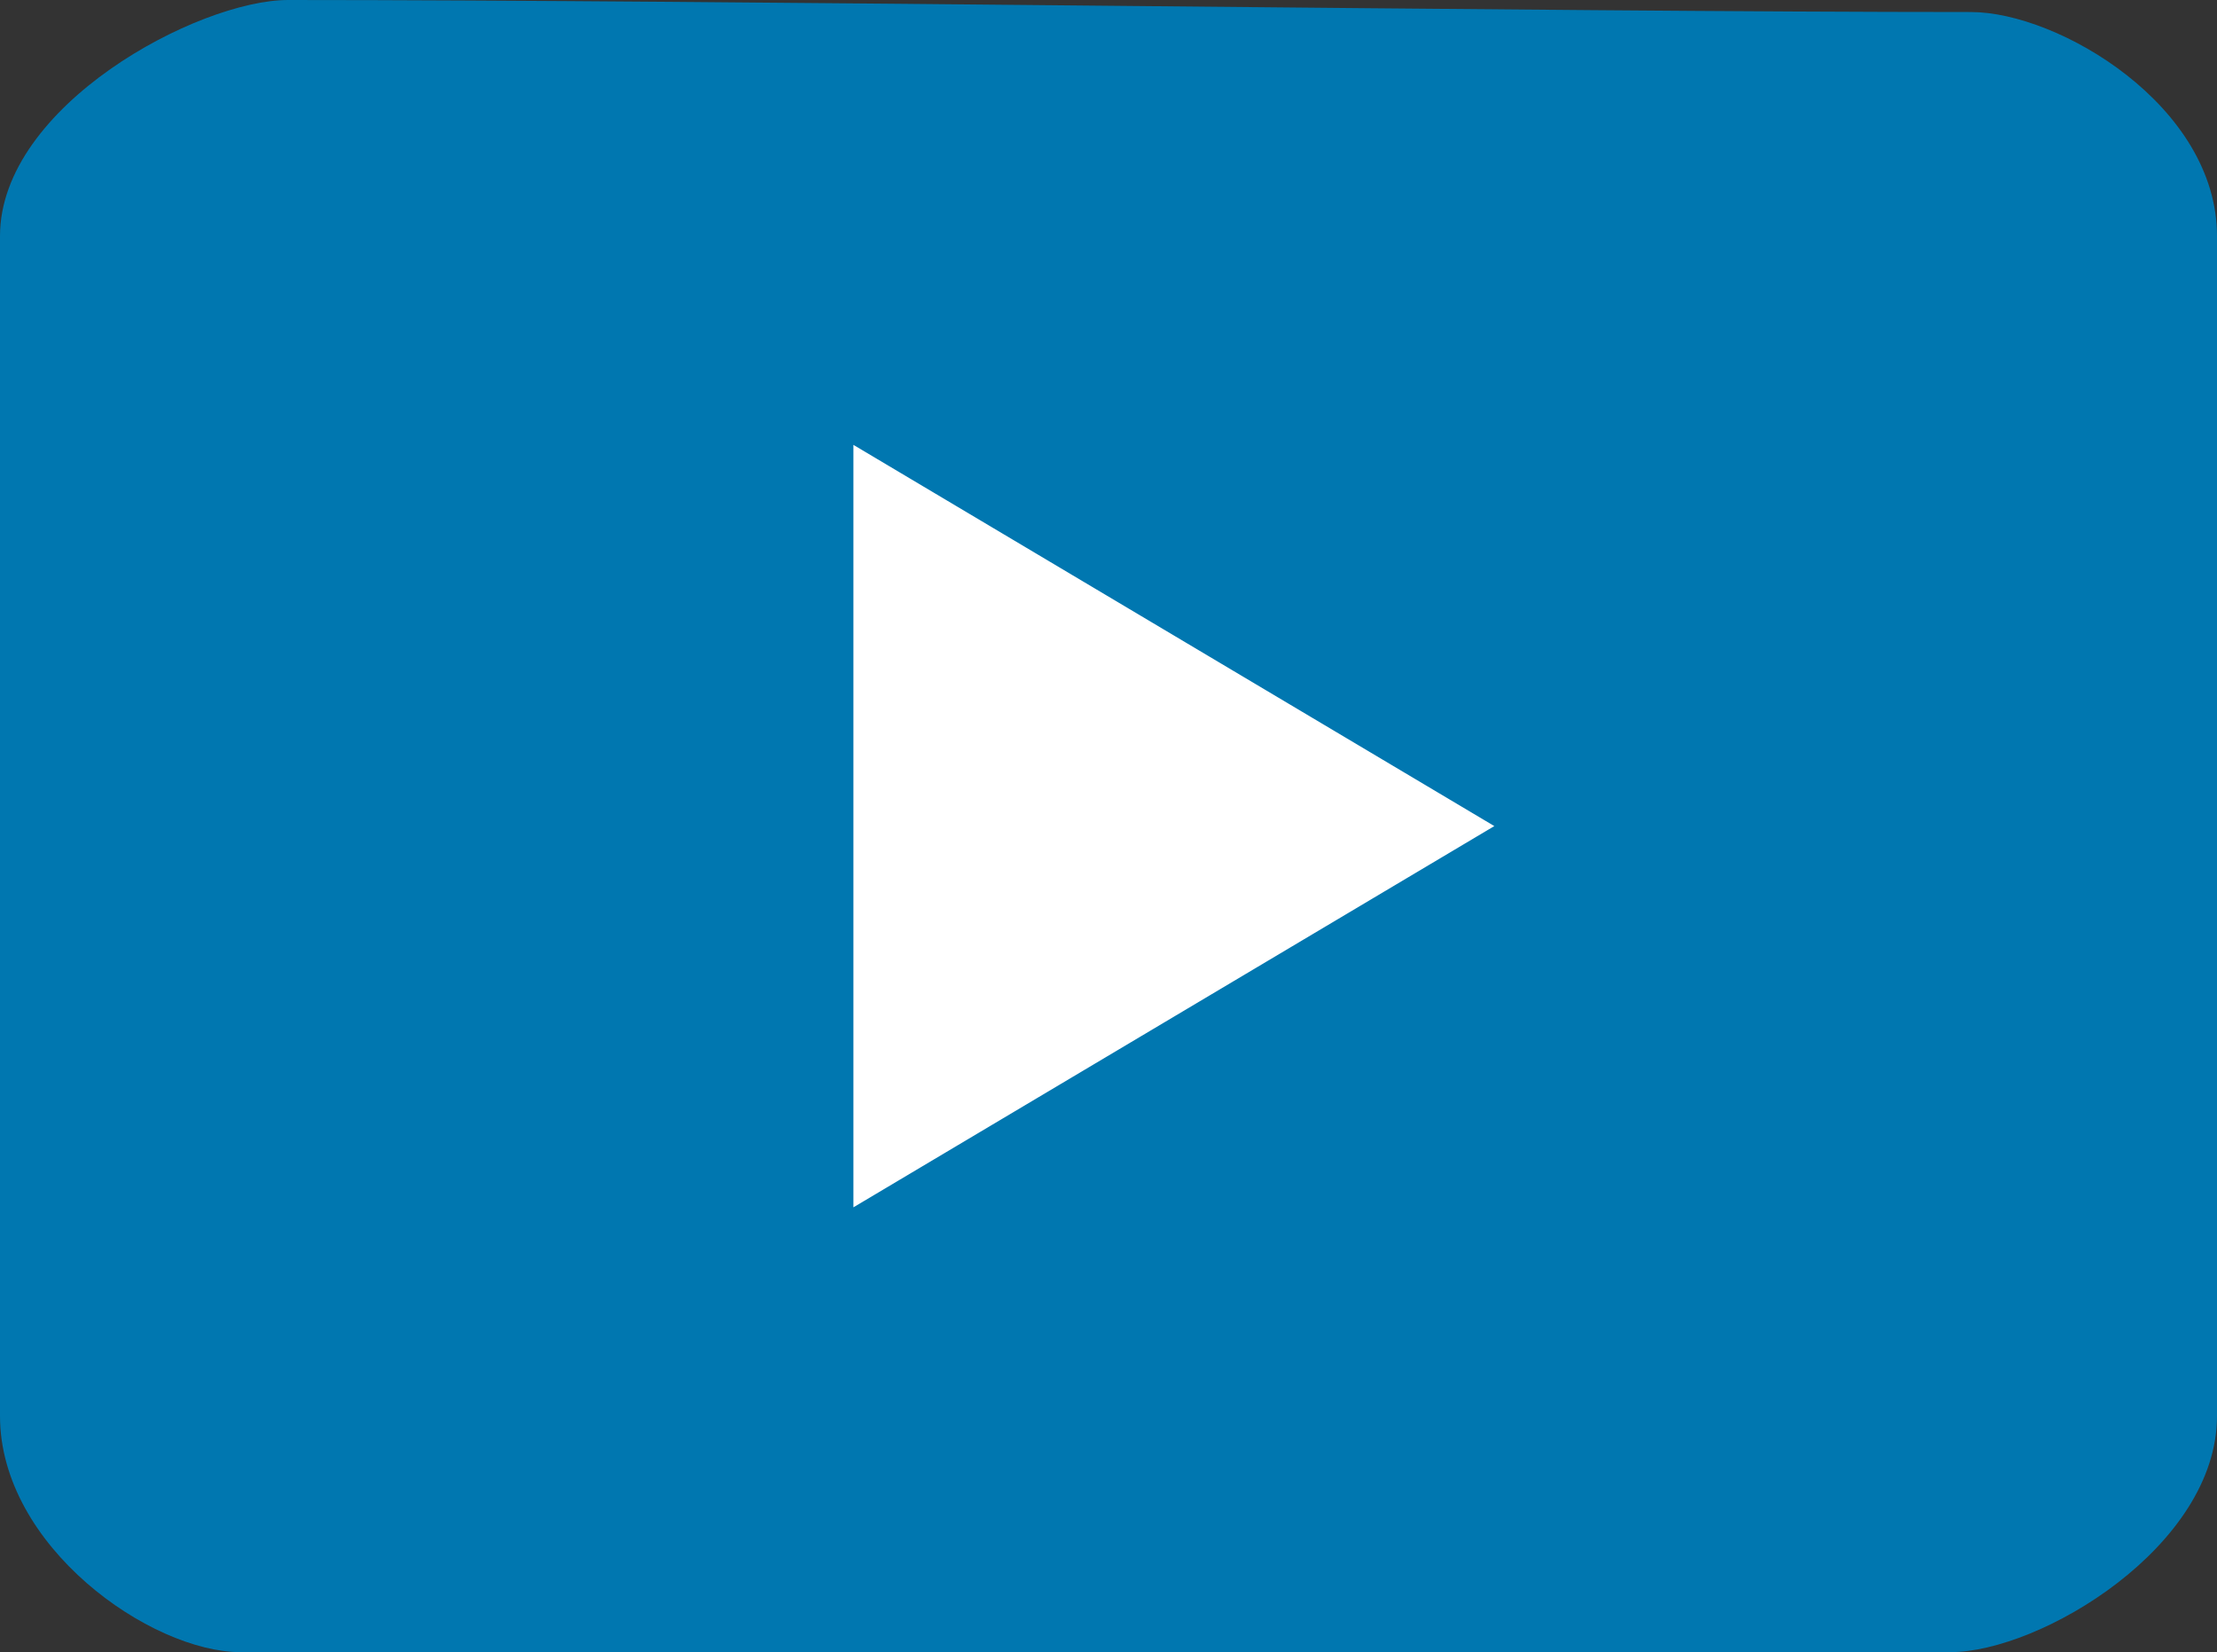
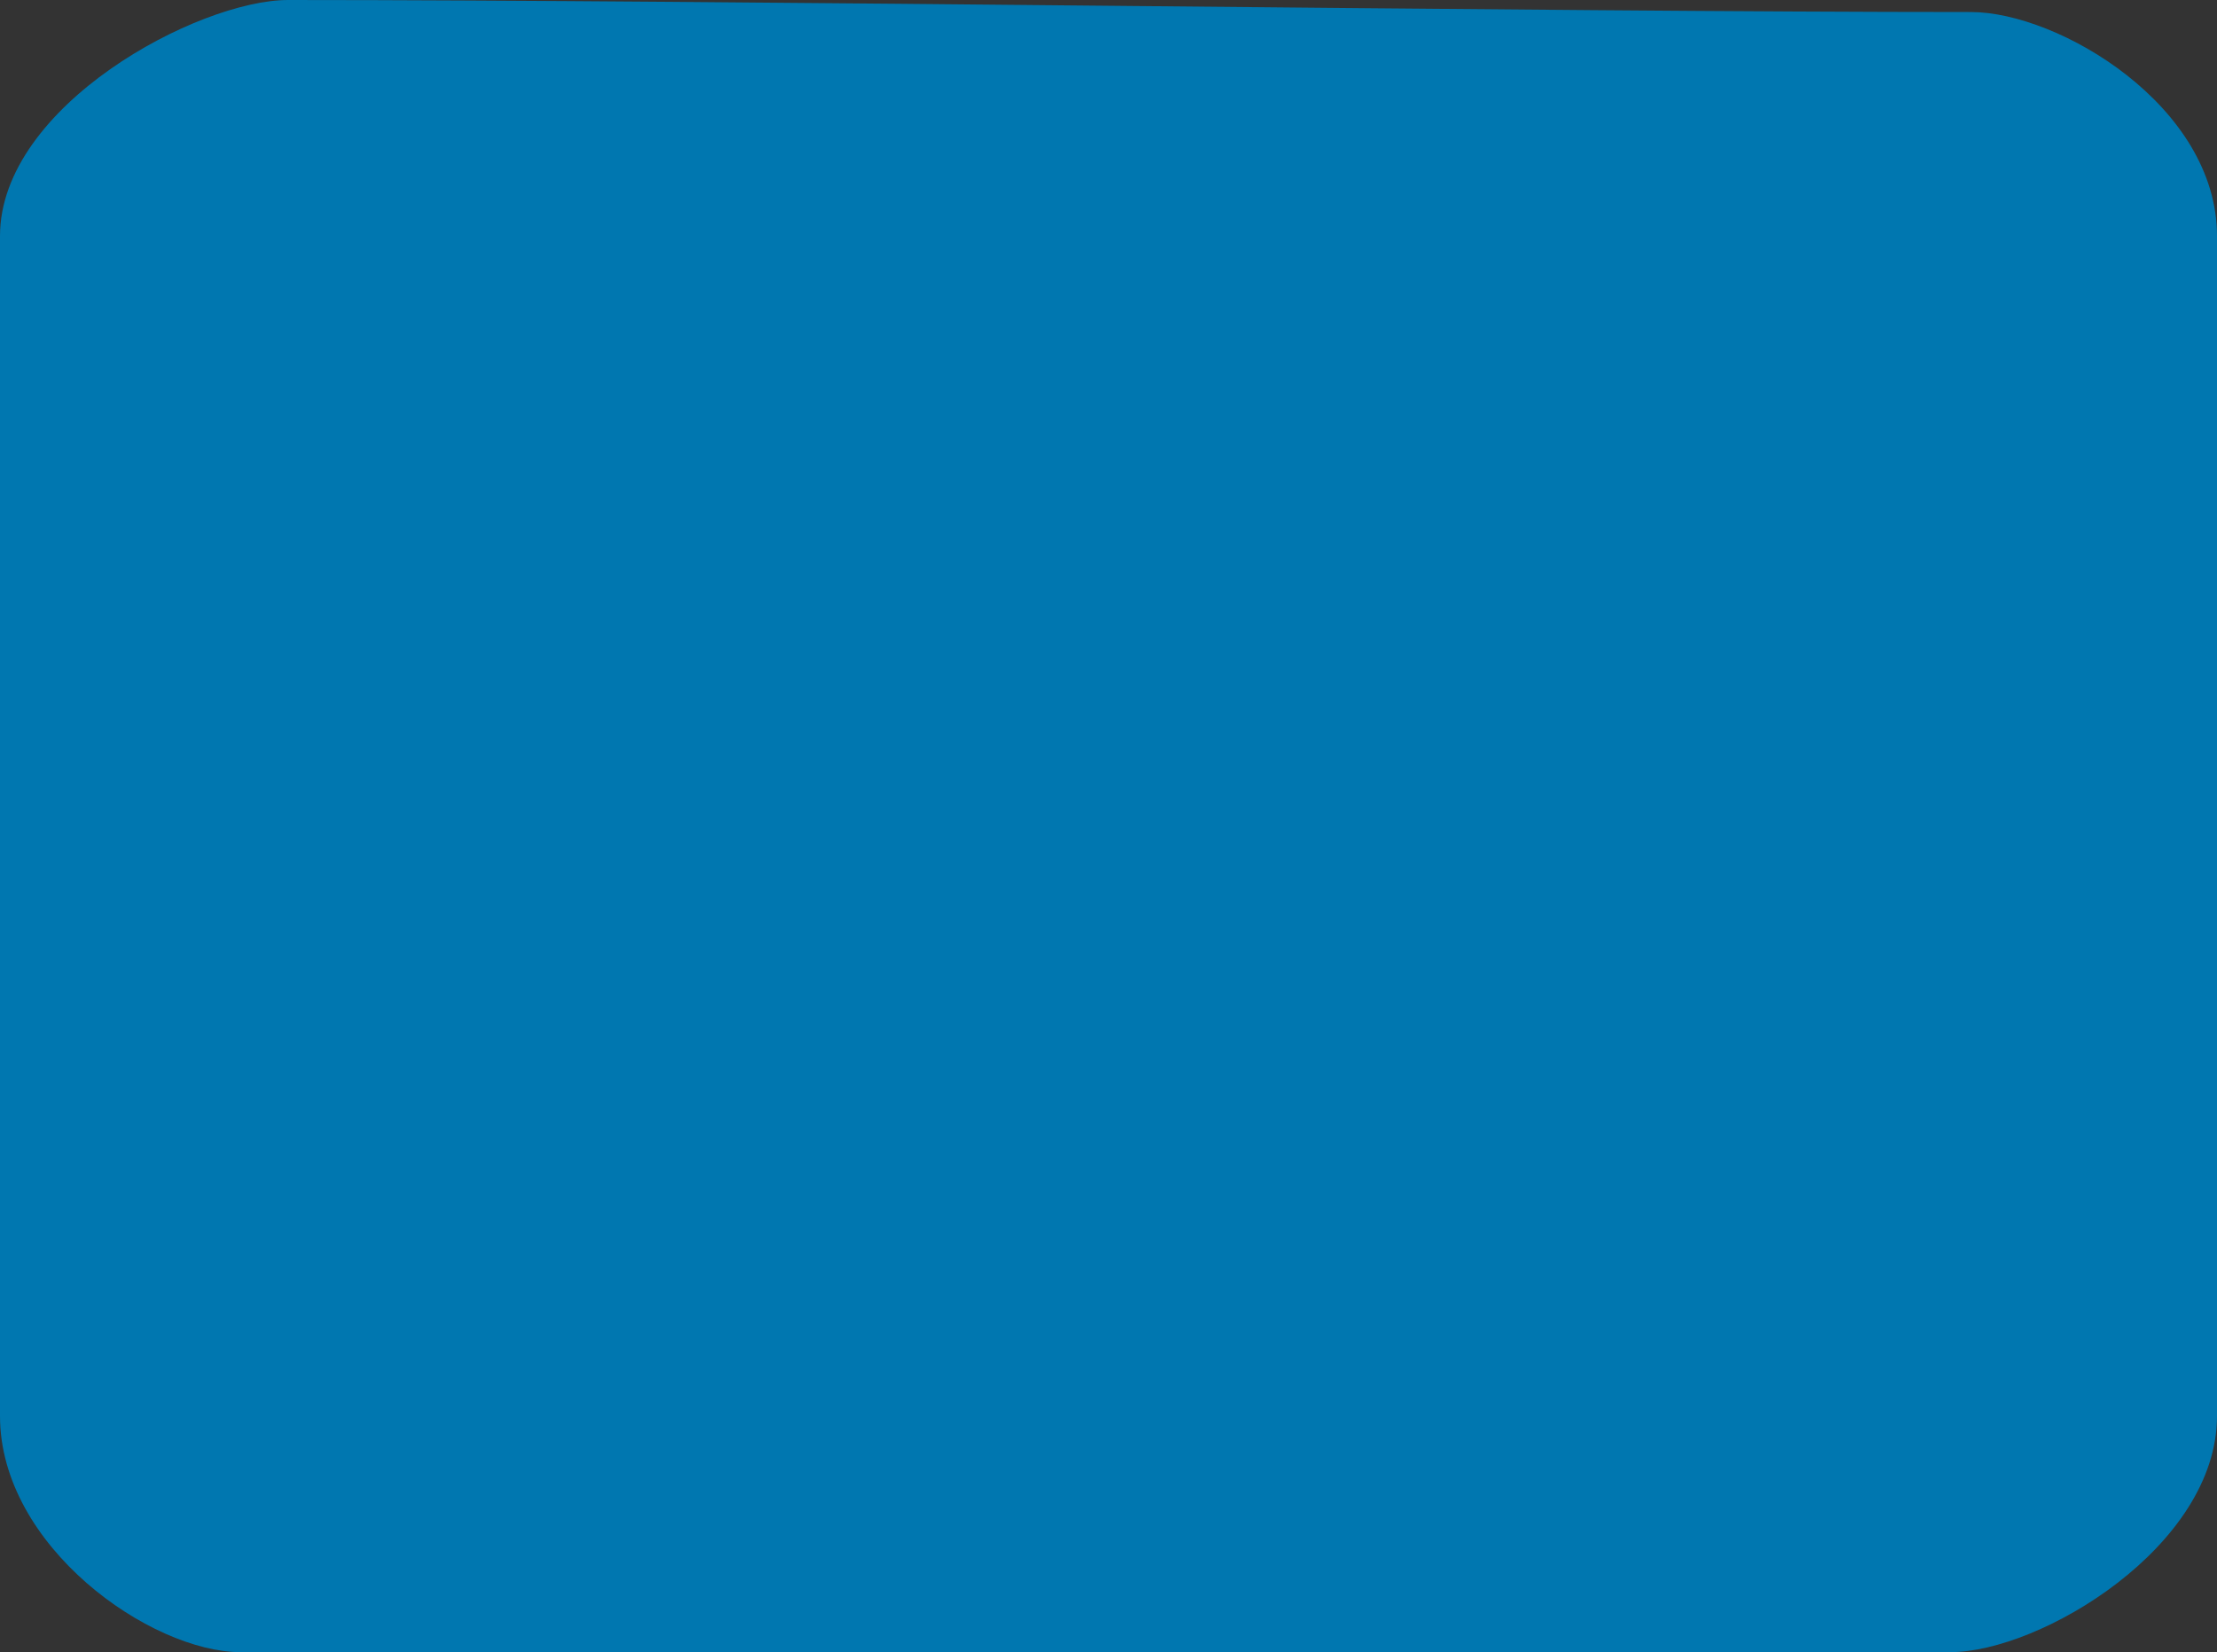
<svg xmlns="http://www.w3.org/2000/svg" id="Laag_1" data-name="Laag 1" viewBox="0 0 842 627.52">
  <rect x="0" y="0" width="842" height="627.52" fill="#333333" stroke="none" />
  <defs>
    <style>.cls-1{fill:#0077b0;}.cls-2{fill:#fff;}</style>
  </defs>
-   <path class="cls-1" d="M944,751.53c0,49.53-67.09,89.69-101.37,89.69H193.46c-34.23,0-91.46-40.16-91.46-89.69V303.36c0-49.49,75.21-89.66,109.43-89.66,164.77,0,479.31,4.57,639.13,4.57,33.22,0,93.44,35.6,93.44,85.09Z" transform="translate(-102 -213.7)" />
-   <polygon class="cls-2" points="324.12 168.97 324.12 458.56 567.53 313.76 324.12 168.97" />
+   <path class="cls-1" d="M944,751.53c0,49.53-67.09,89.69-101.37,89.69H193.46c-34.23,0-91.46-40.16-91.46-89.69V303.36c0-49.49,75.21-89.66,109.43-89.66,164.77,0,479.31,4.57,639.13,4.57,33.22,0,93.44,35.6,93.44,85.09" transform="translate(-102 -213.7)" />
</svg>